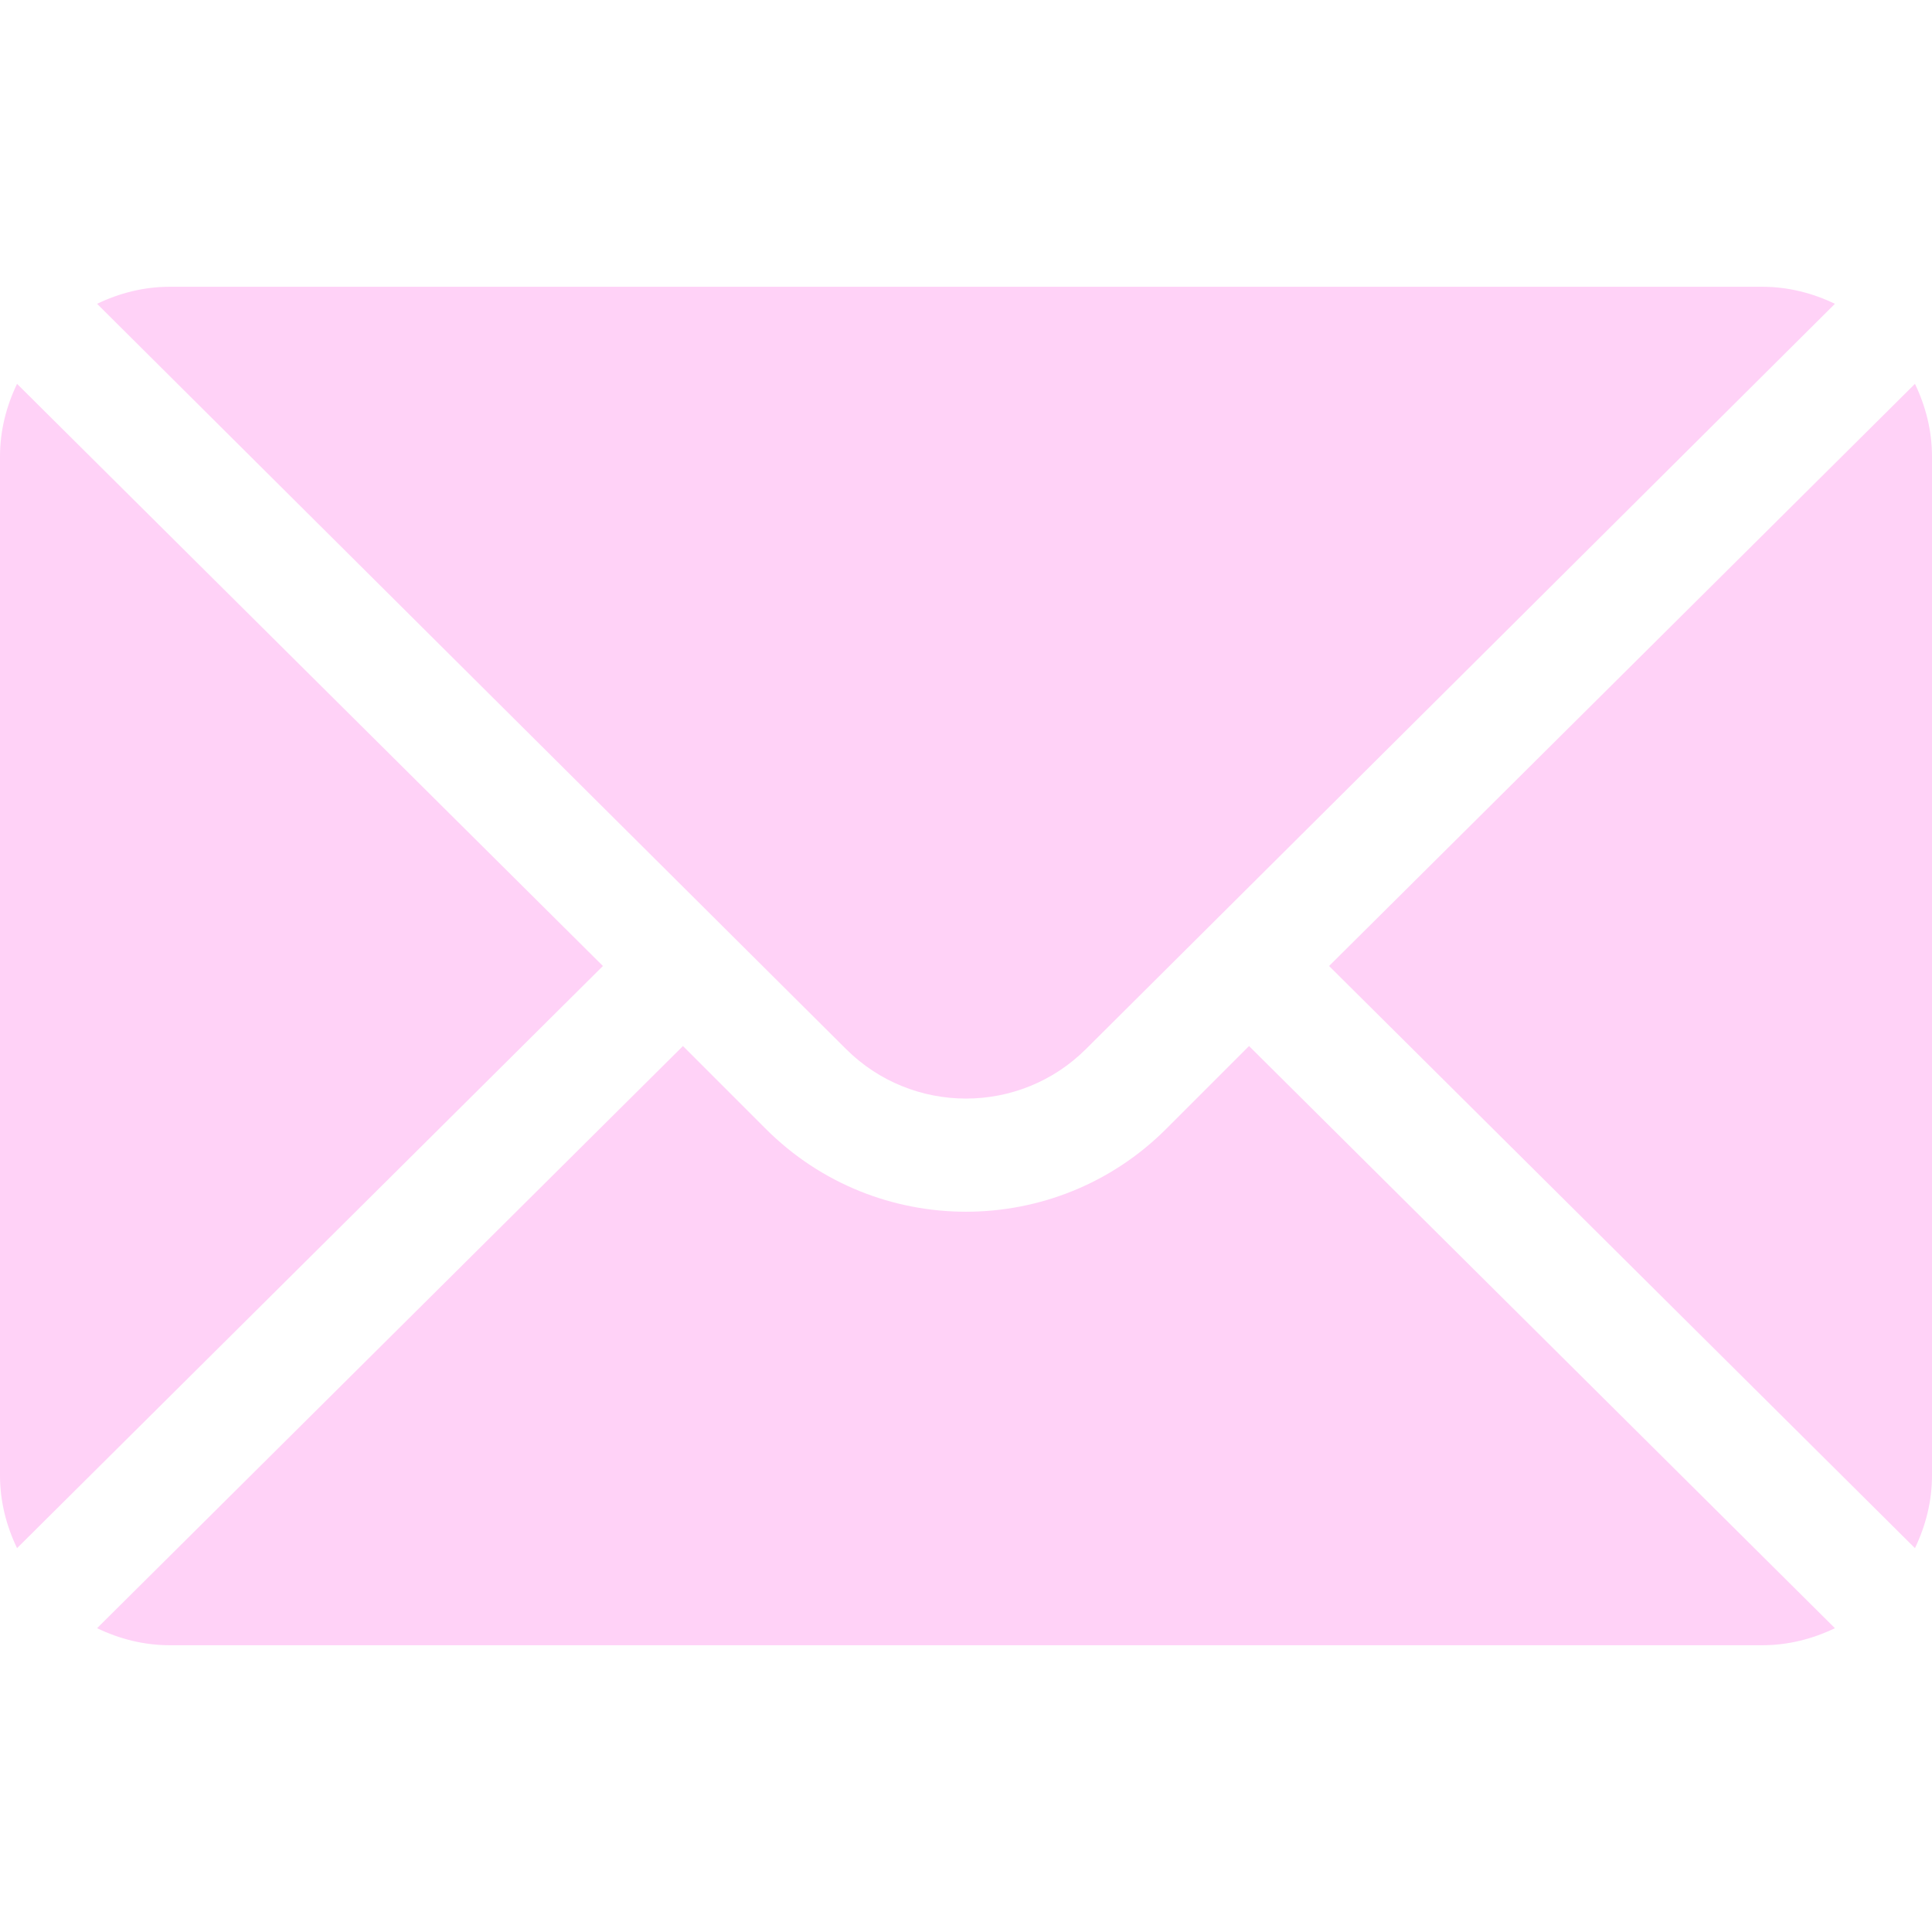
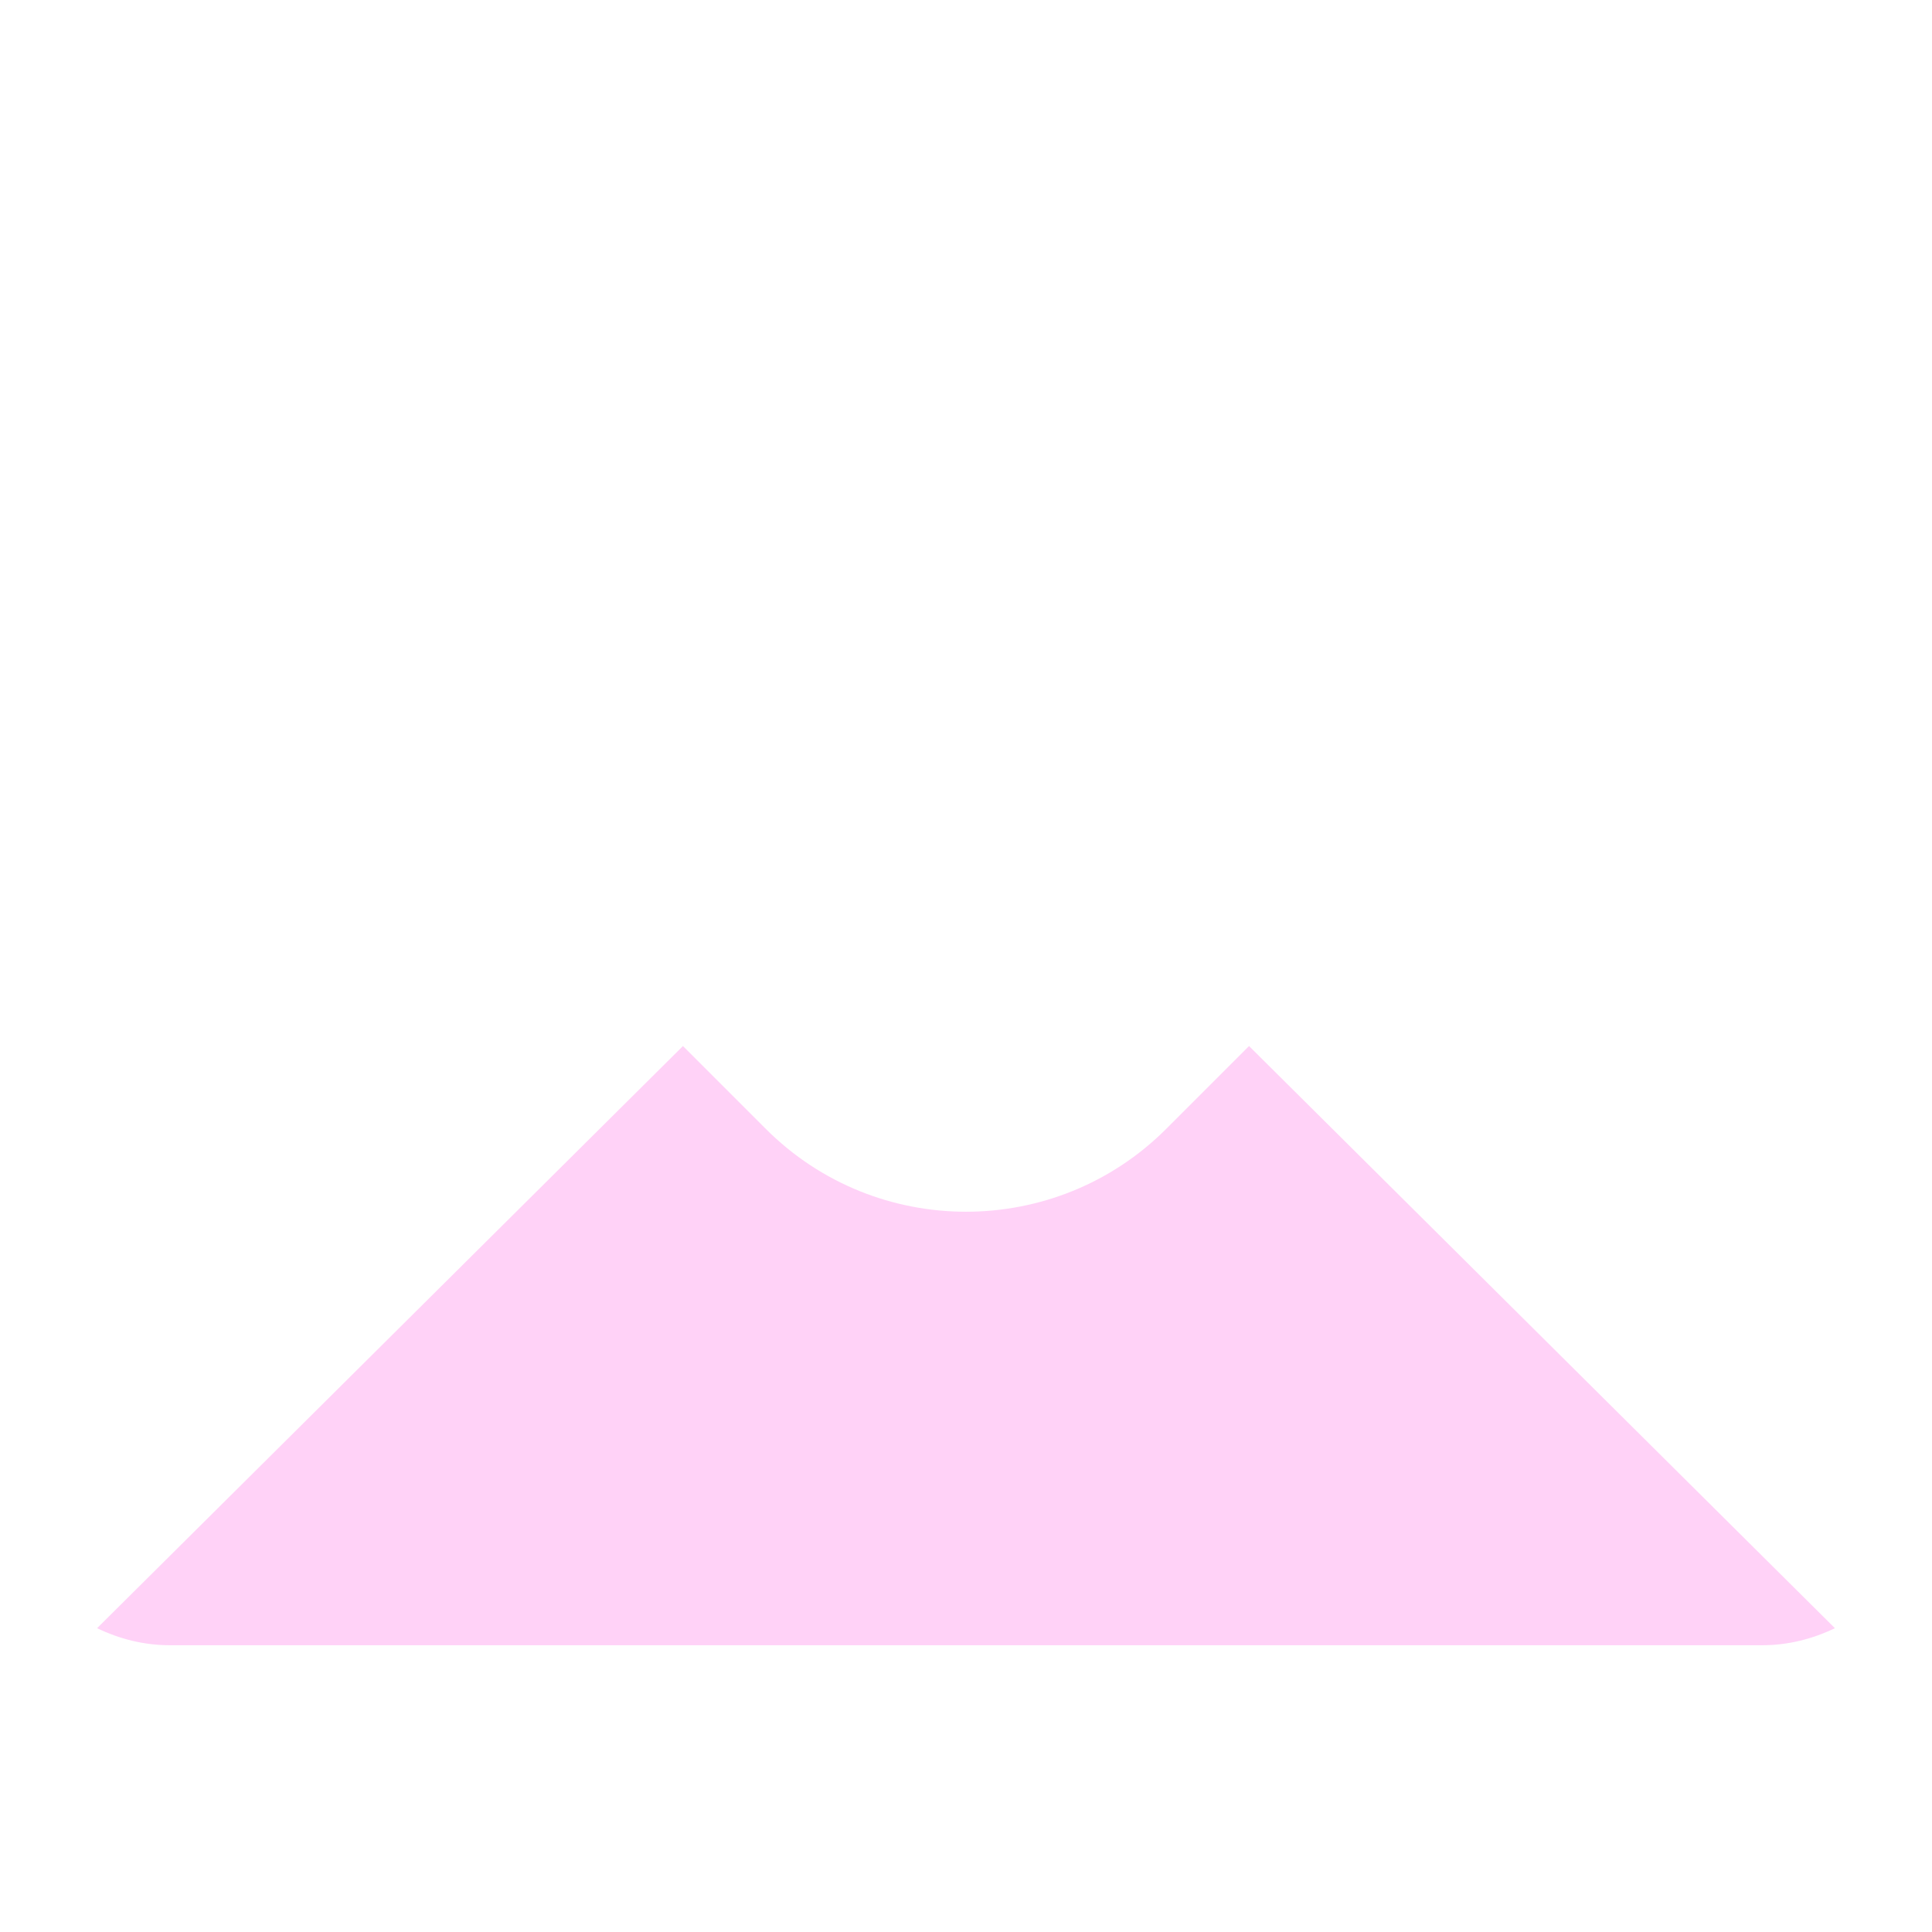
<svg xmlns="http://www.w3.org/2000/svg" width="28" height="28" viewBox="0 0 28 28" fill="none">
-   <path d="M27.753 5.563L19.262 14L27.753 22.437C27.907 22.116 28 21.762 28 21.383V6.617C28 6.238 27.907 5.884 27.753 5.563ZM25.539 4.156H2.461C2.082 4.156 1.727 4.249 1.407 4.403L12.26 15.202C13.22 16.161 14.78 16.161 15.74 15.202L26.593 4.403C26.273 4.249 25.918 4.156 25.539 4.156ZM0.247 5.563C0.093 5.884 0 6.238 0 6.617V21.383C0 21.762 0.093 22.116 0.247 22.437L8.738 14L0.247 5.563Z" fill="#FFD2F7" />
  <path d="M18.102 15.16L16.9 16.362C15.301 17.961 12.699 17.961 11.1 16.362L9.898 15.16L1.407 23.597C1.727 23.751 2.082 23.844 2.461 23.844H25.539C25.918 23.844 26.273 23.751 26.593 23.597L18.102 15.16Z" fill="#FFD2F7" />
</svg>